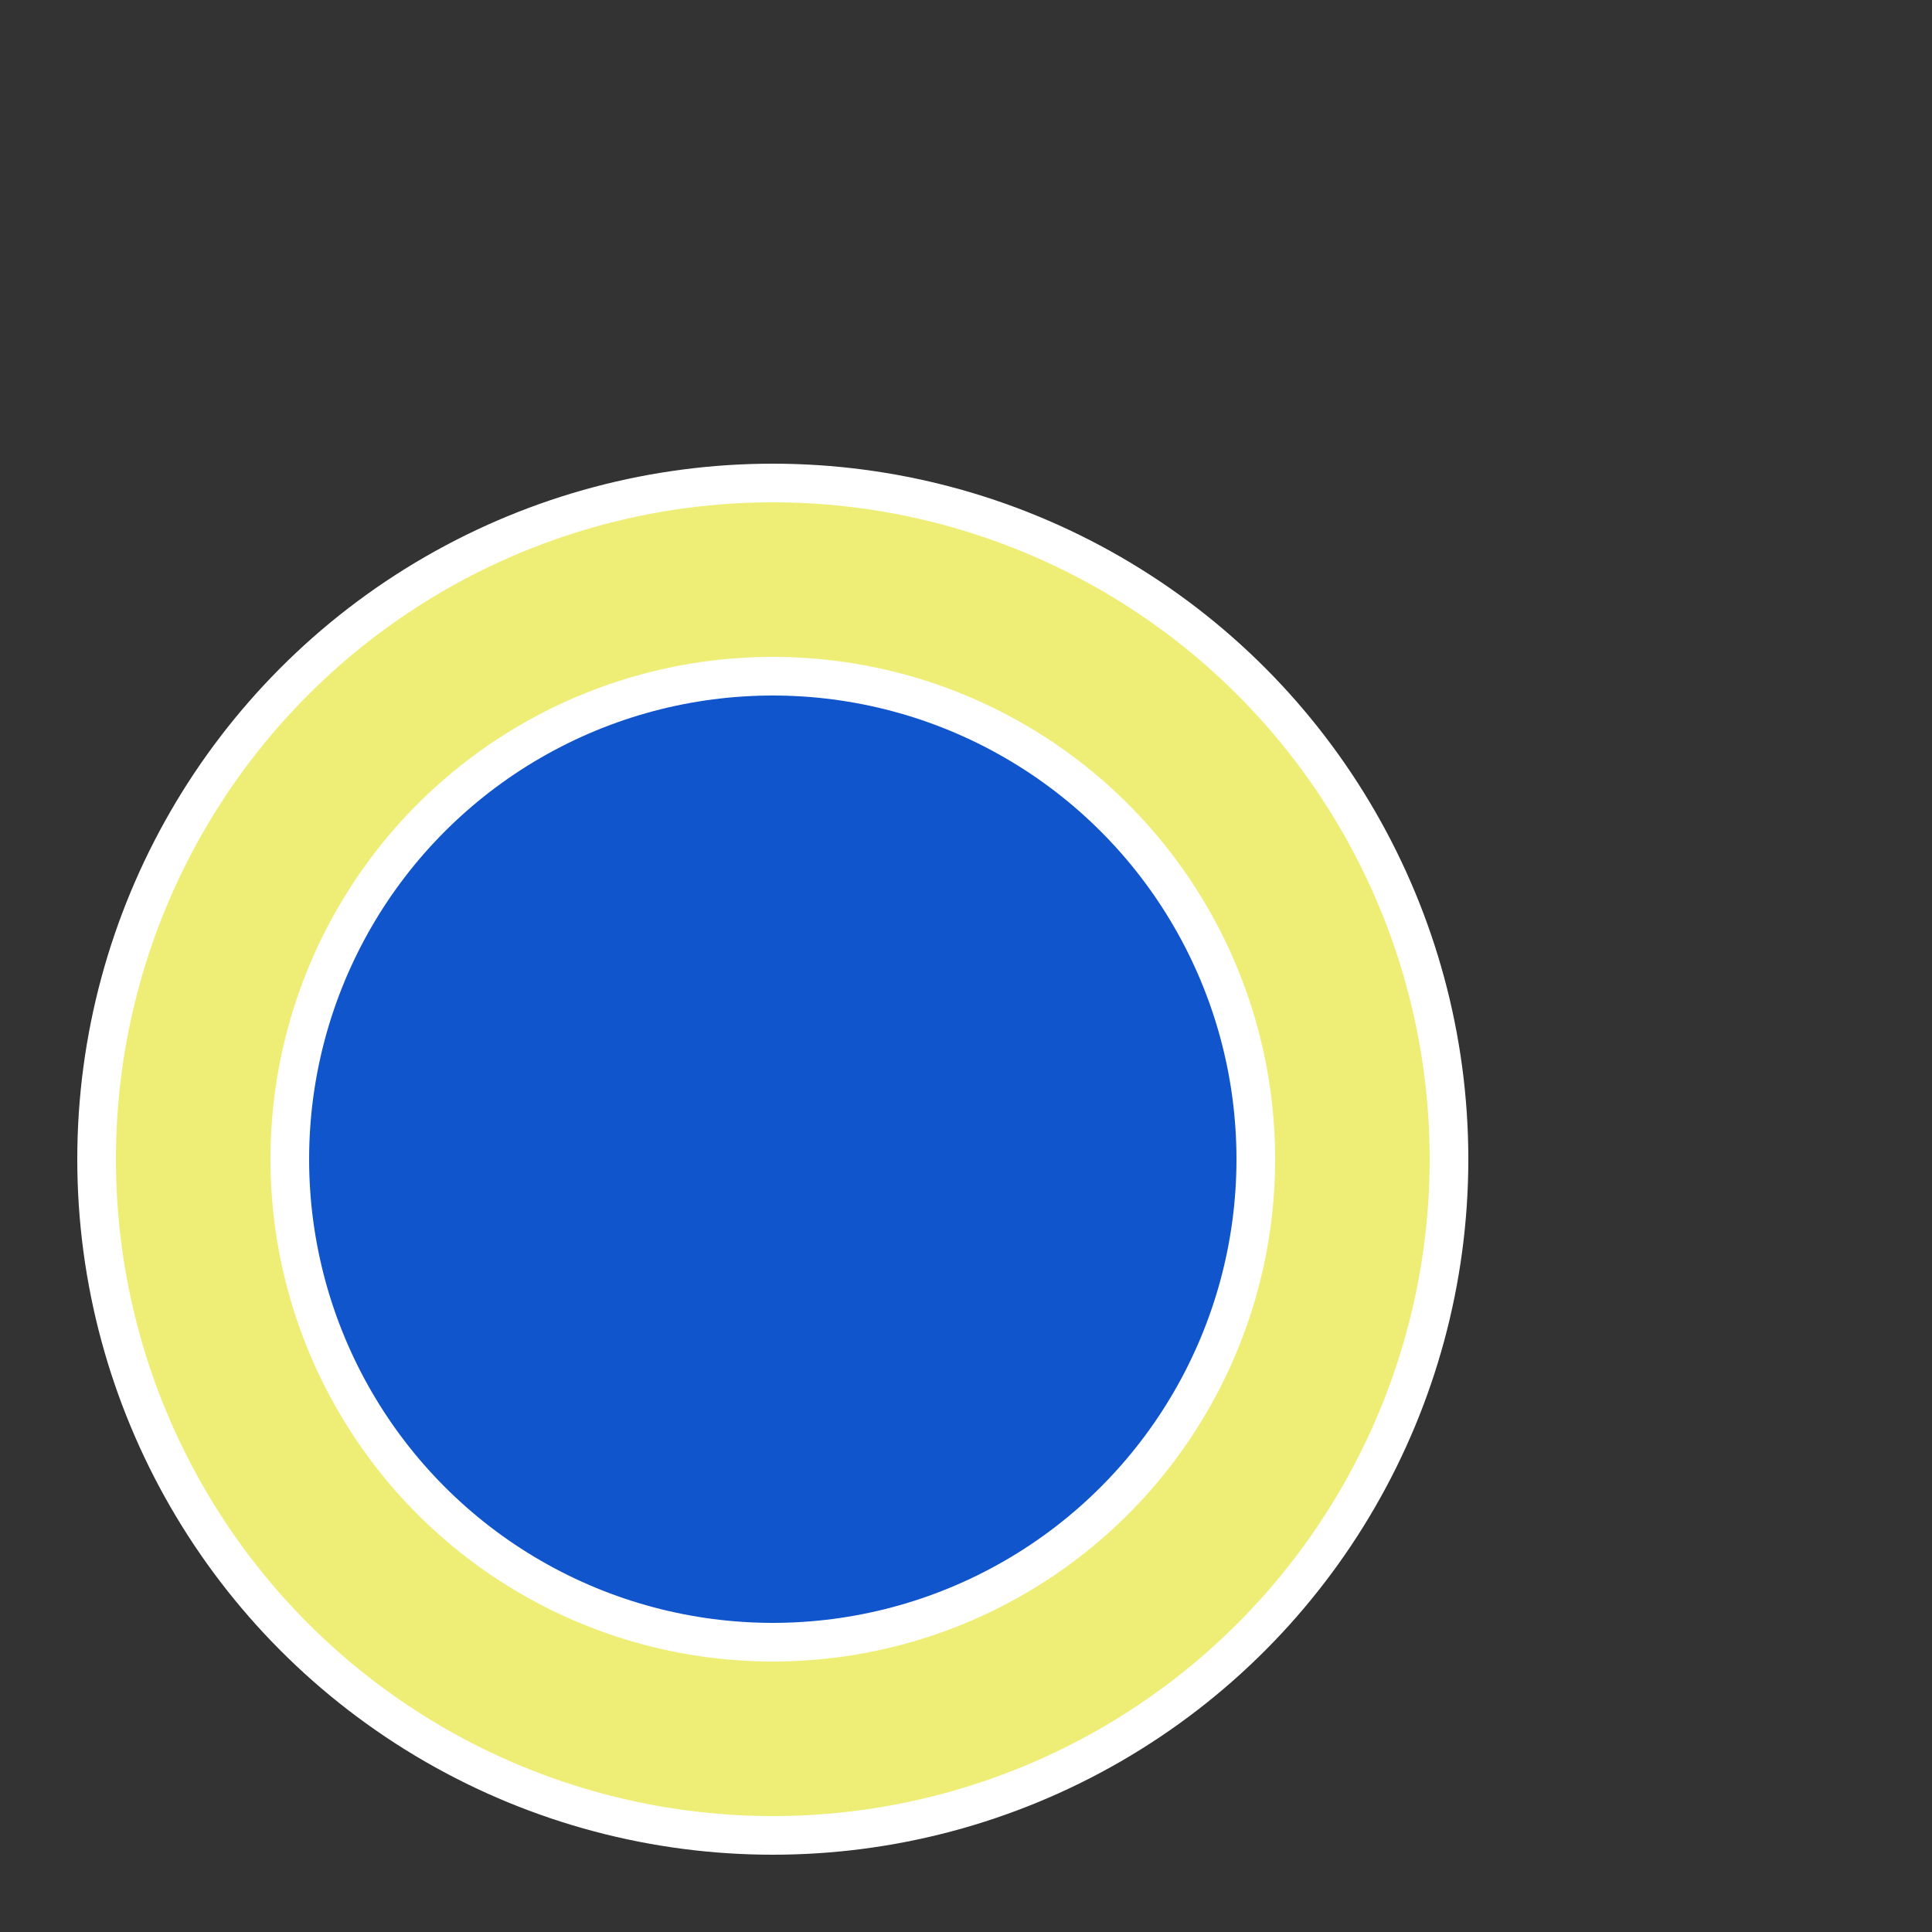
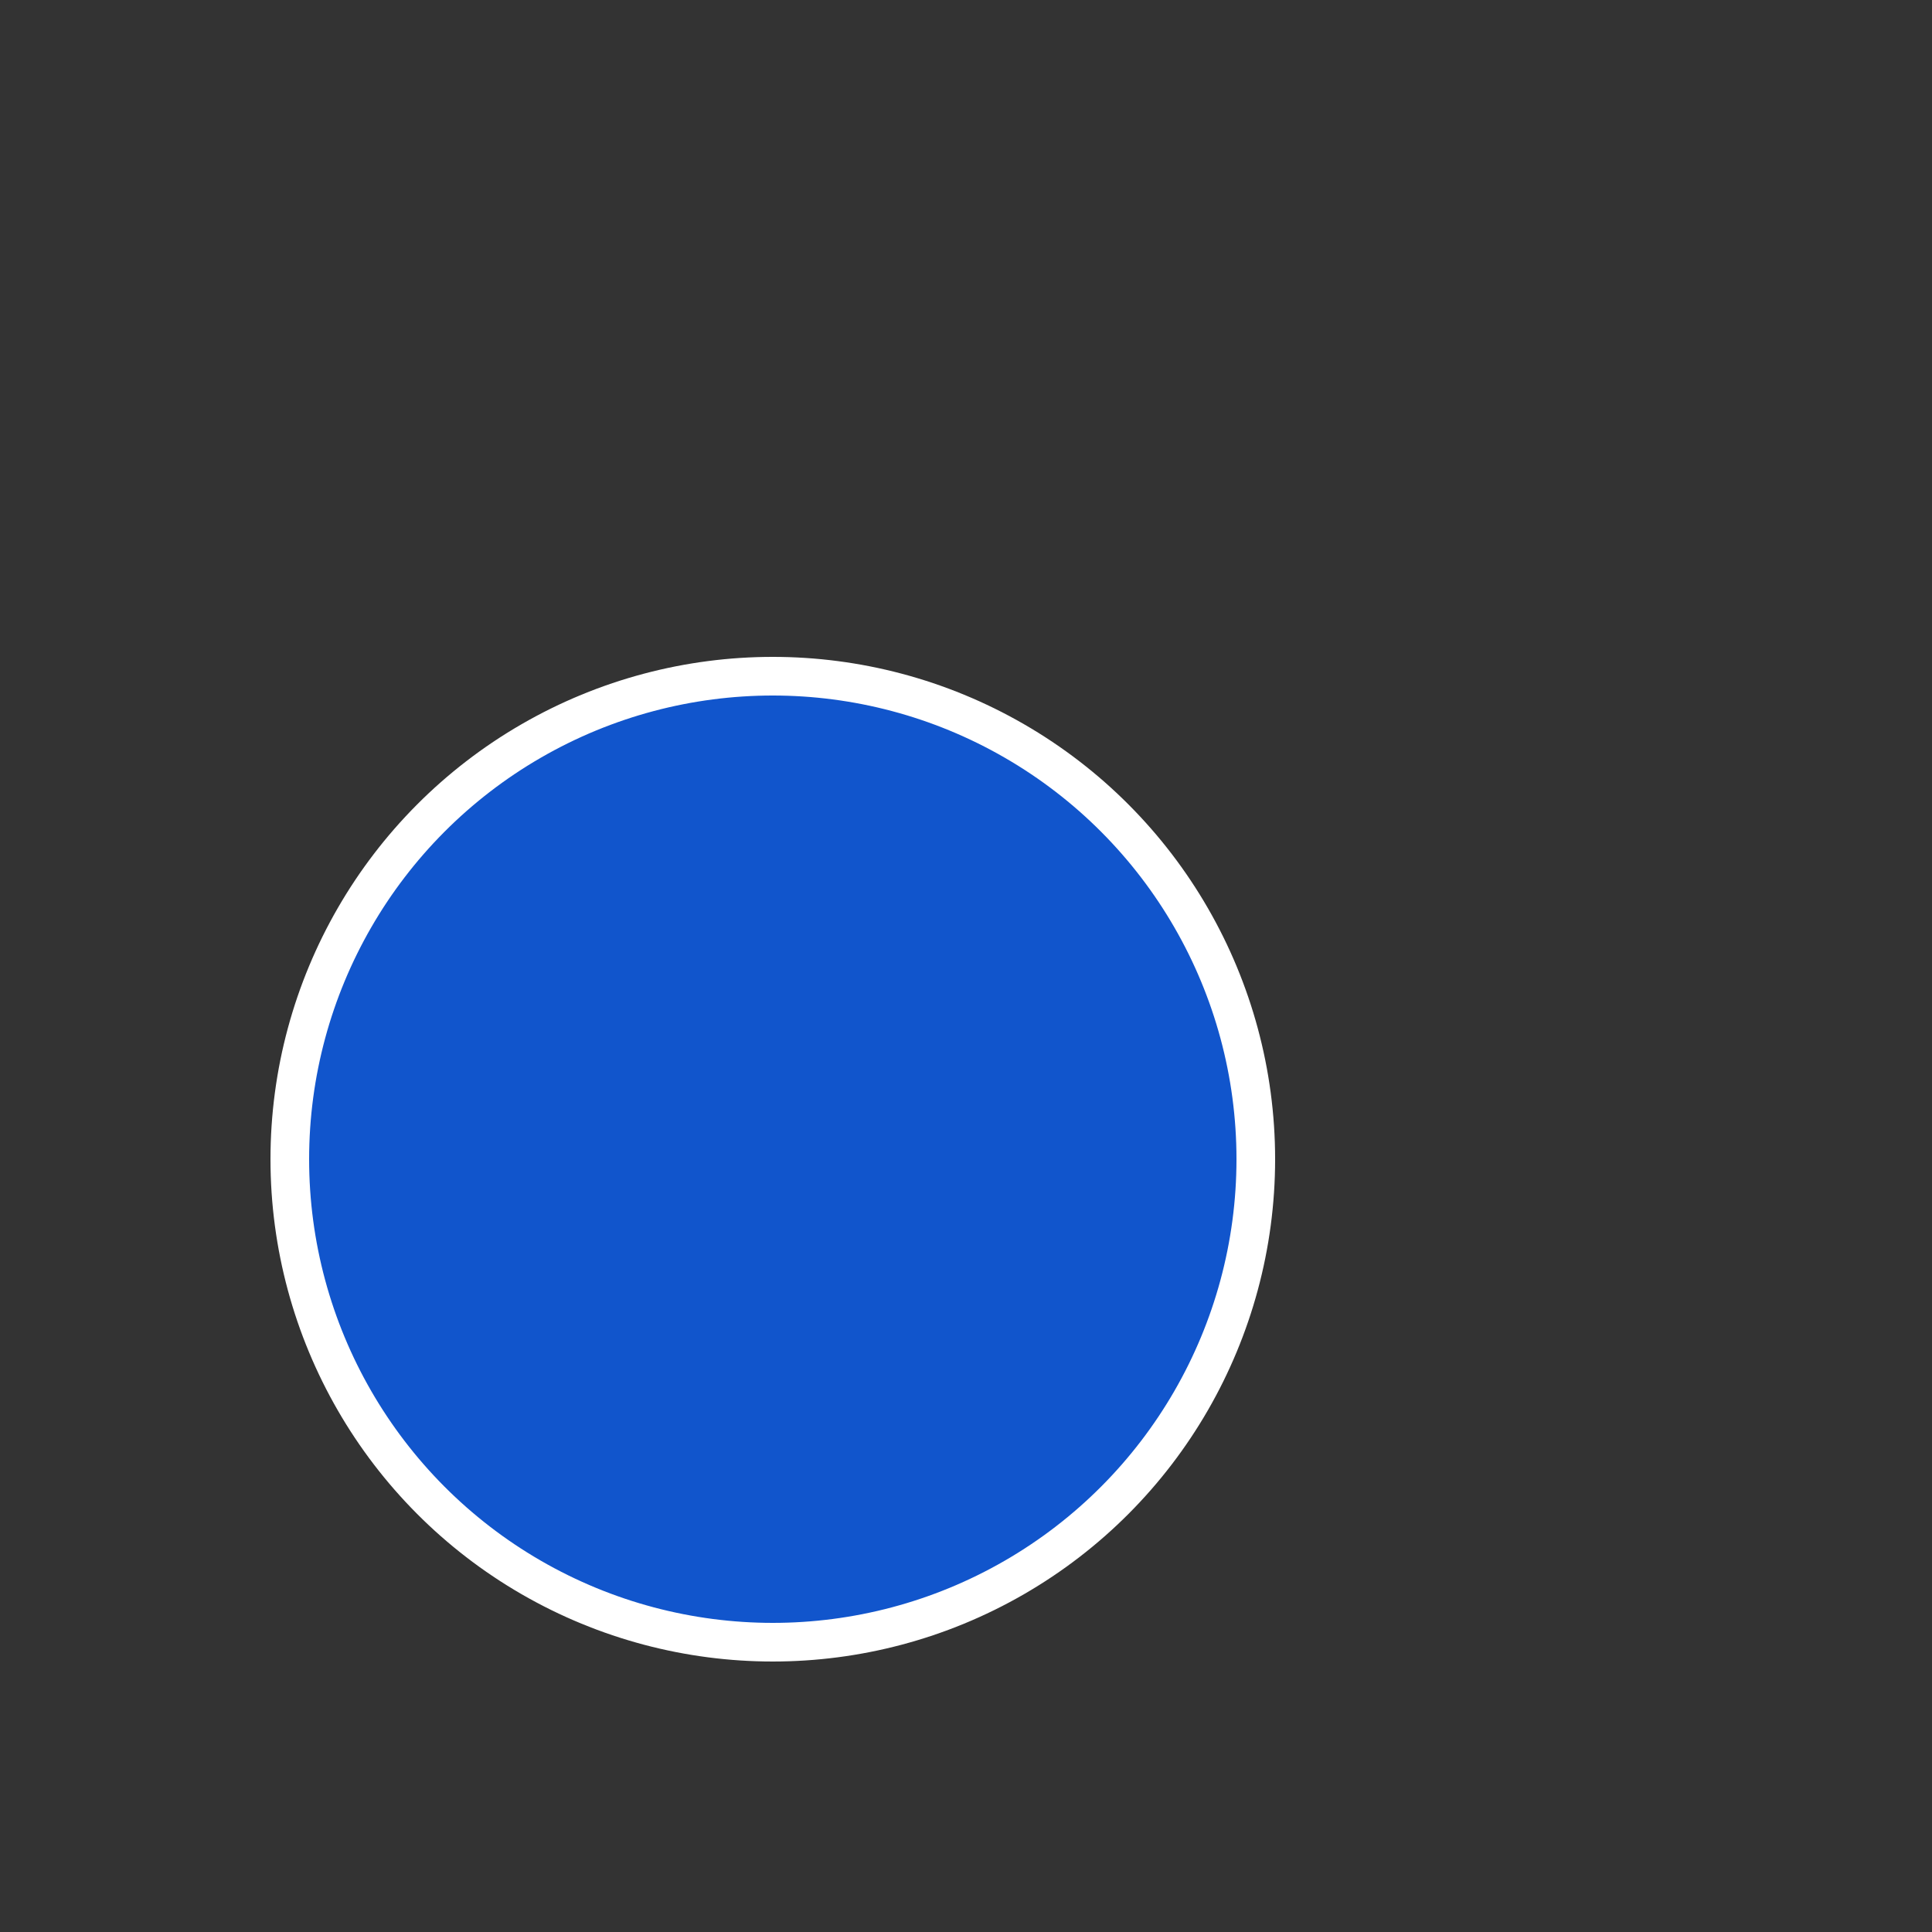
<svg xmlns="http://www.w3.org/2000/svg" version="1.1" width="1.5cm" height="1.5cm" viewBox="0 0 100 100">
  <rect x="0" y="0" width="100" height="100" fill="#333333" stroke="none" />
-   <circle cx="40" cy="60" r="35" stroke="white" fill="#eeee77" stroke-width="2" />
  <circle cx="40" cy="60" r="25" stroke="white" fill="#1155cc" stroke-width="2" />
</svg>